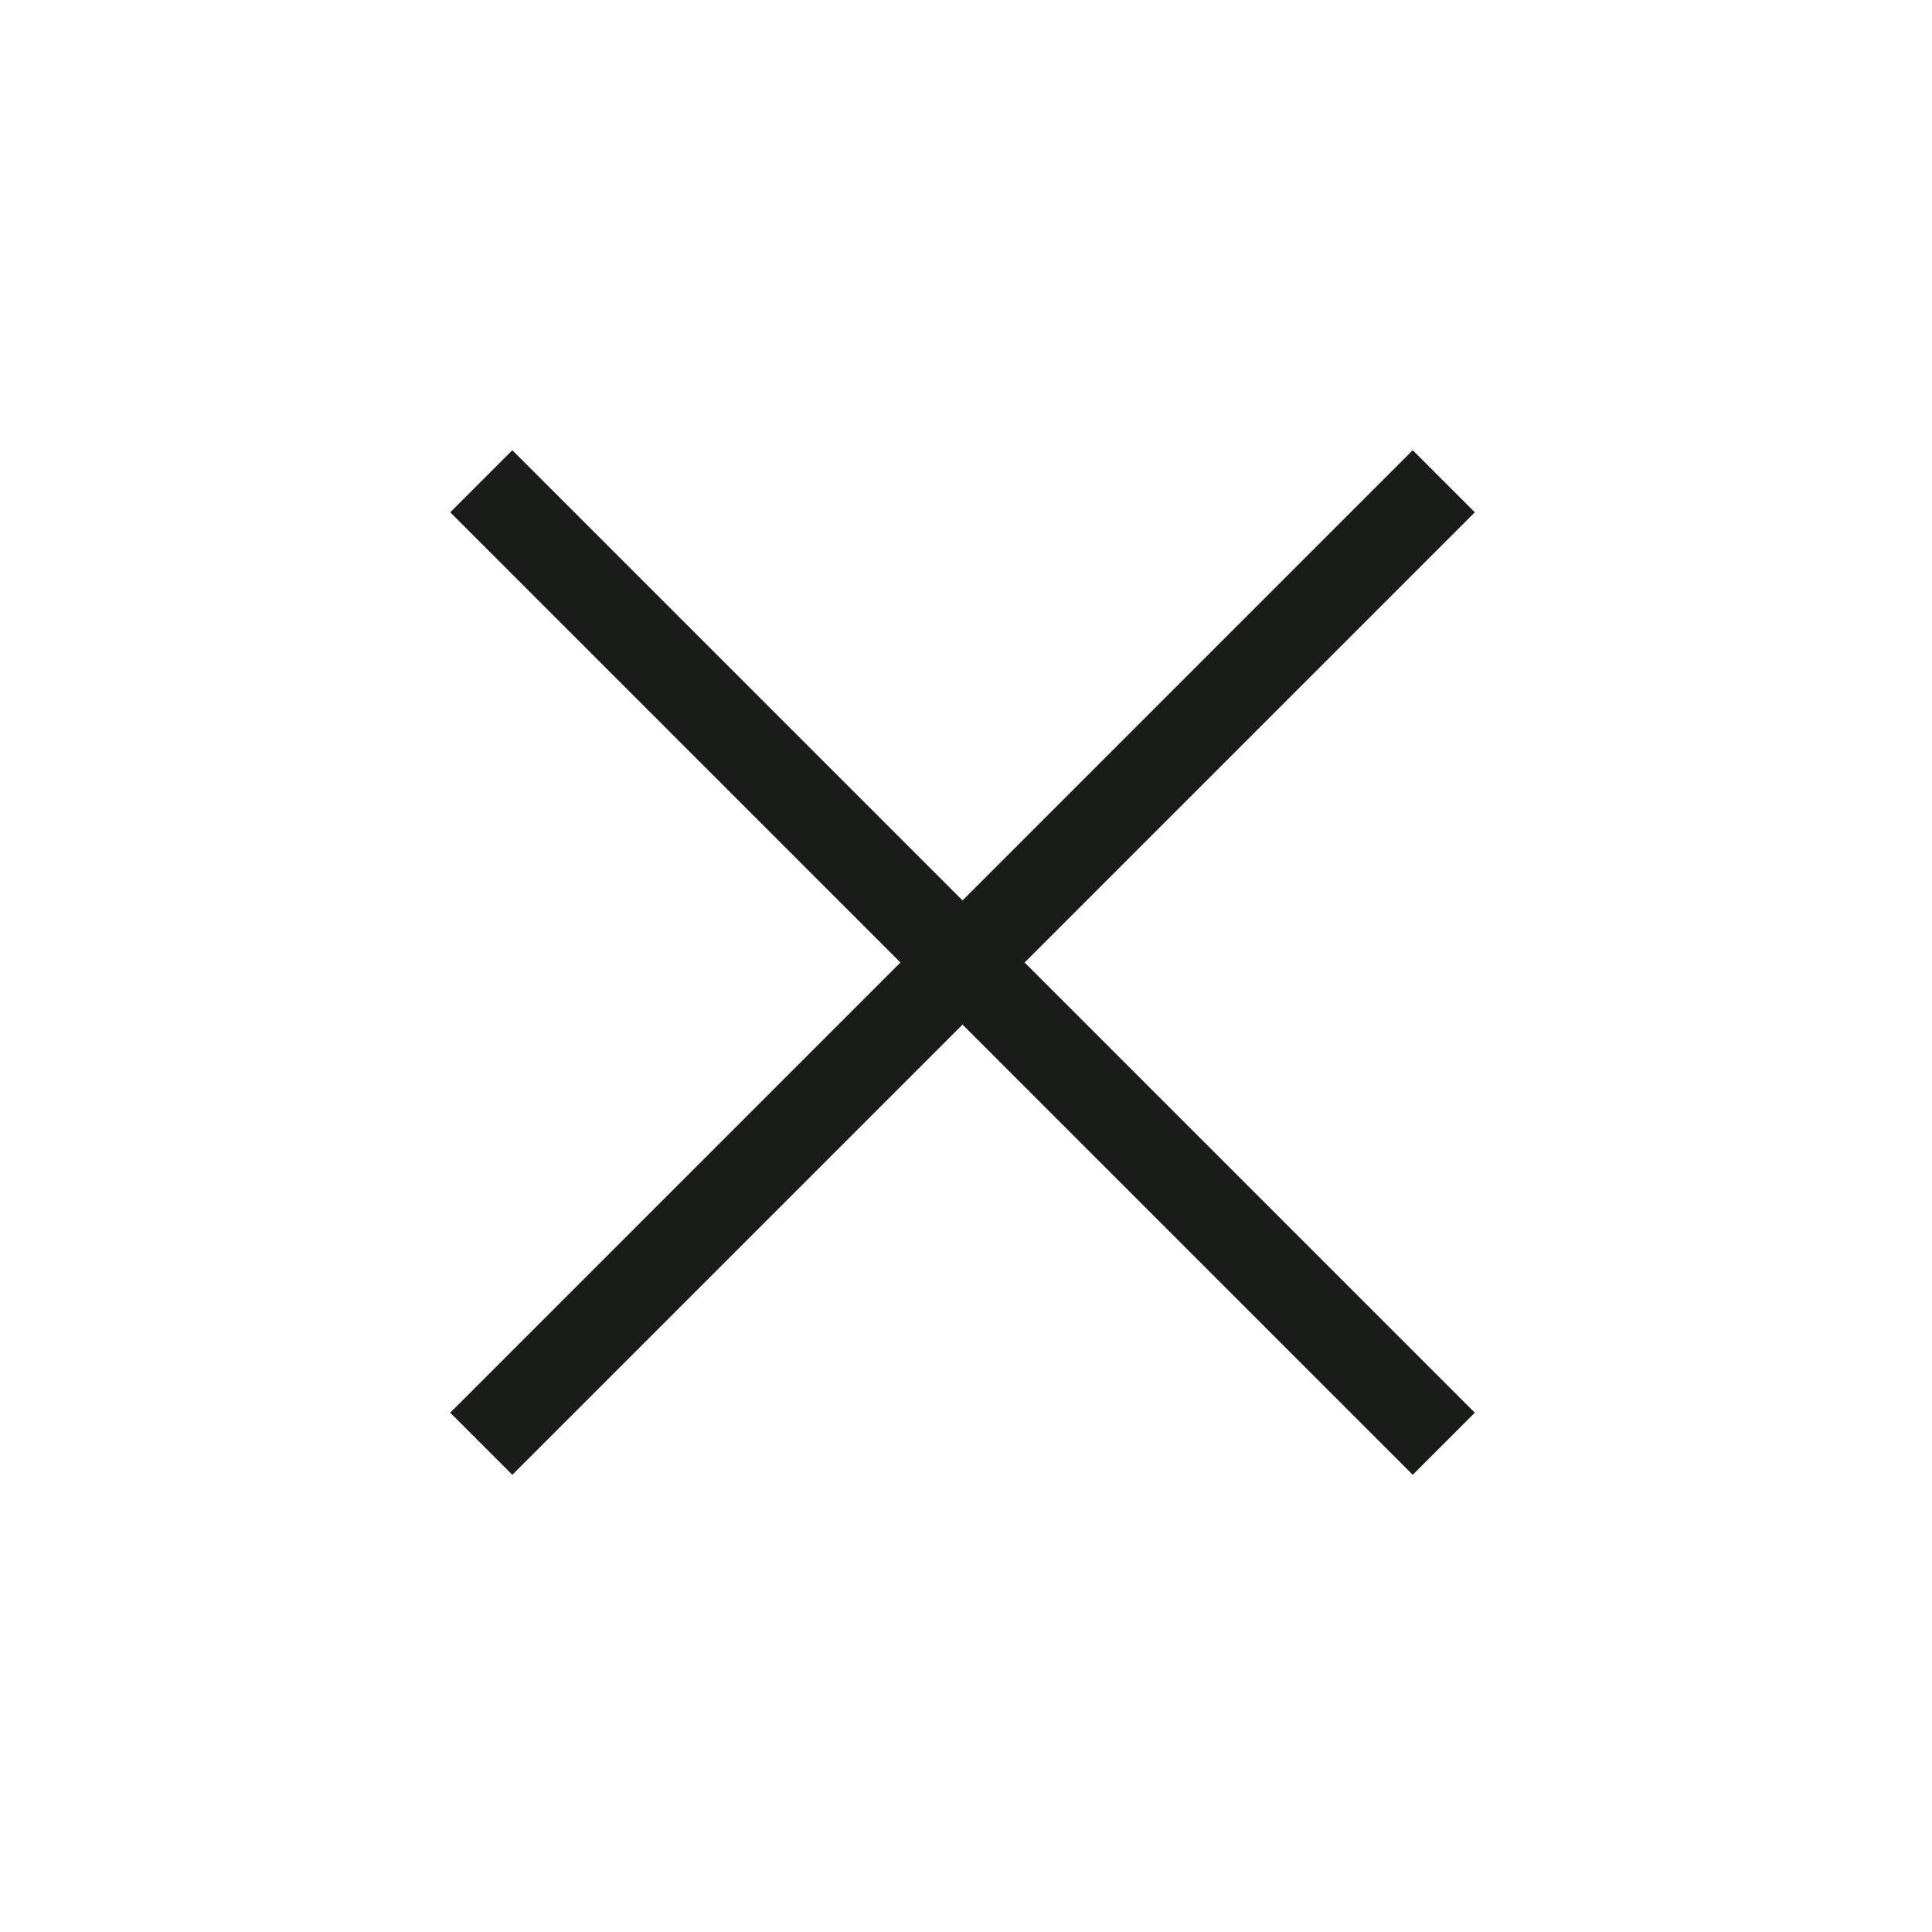
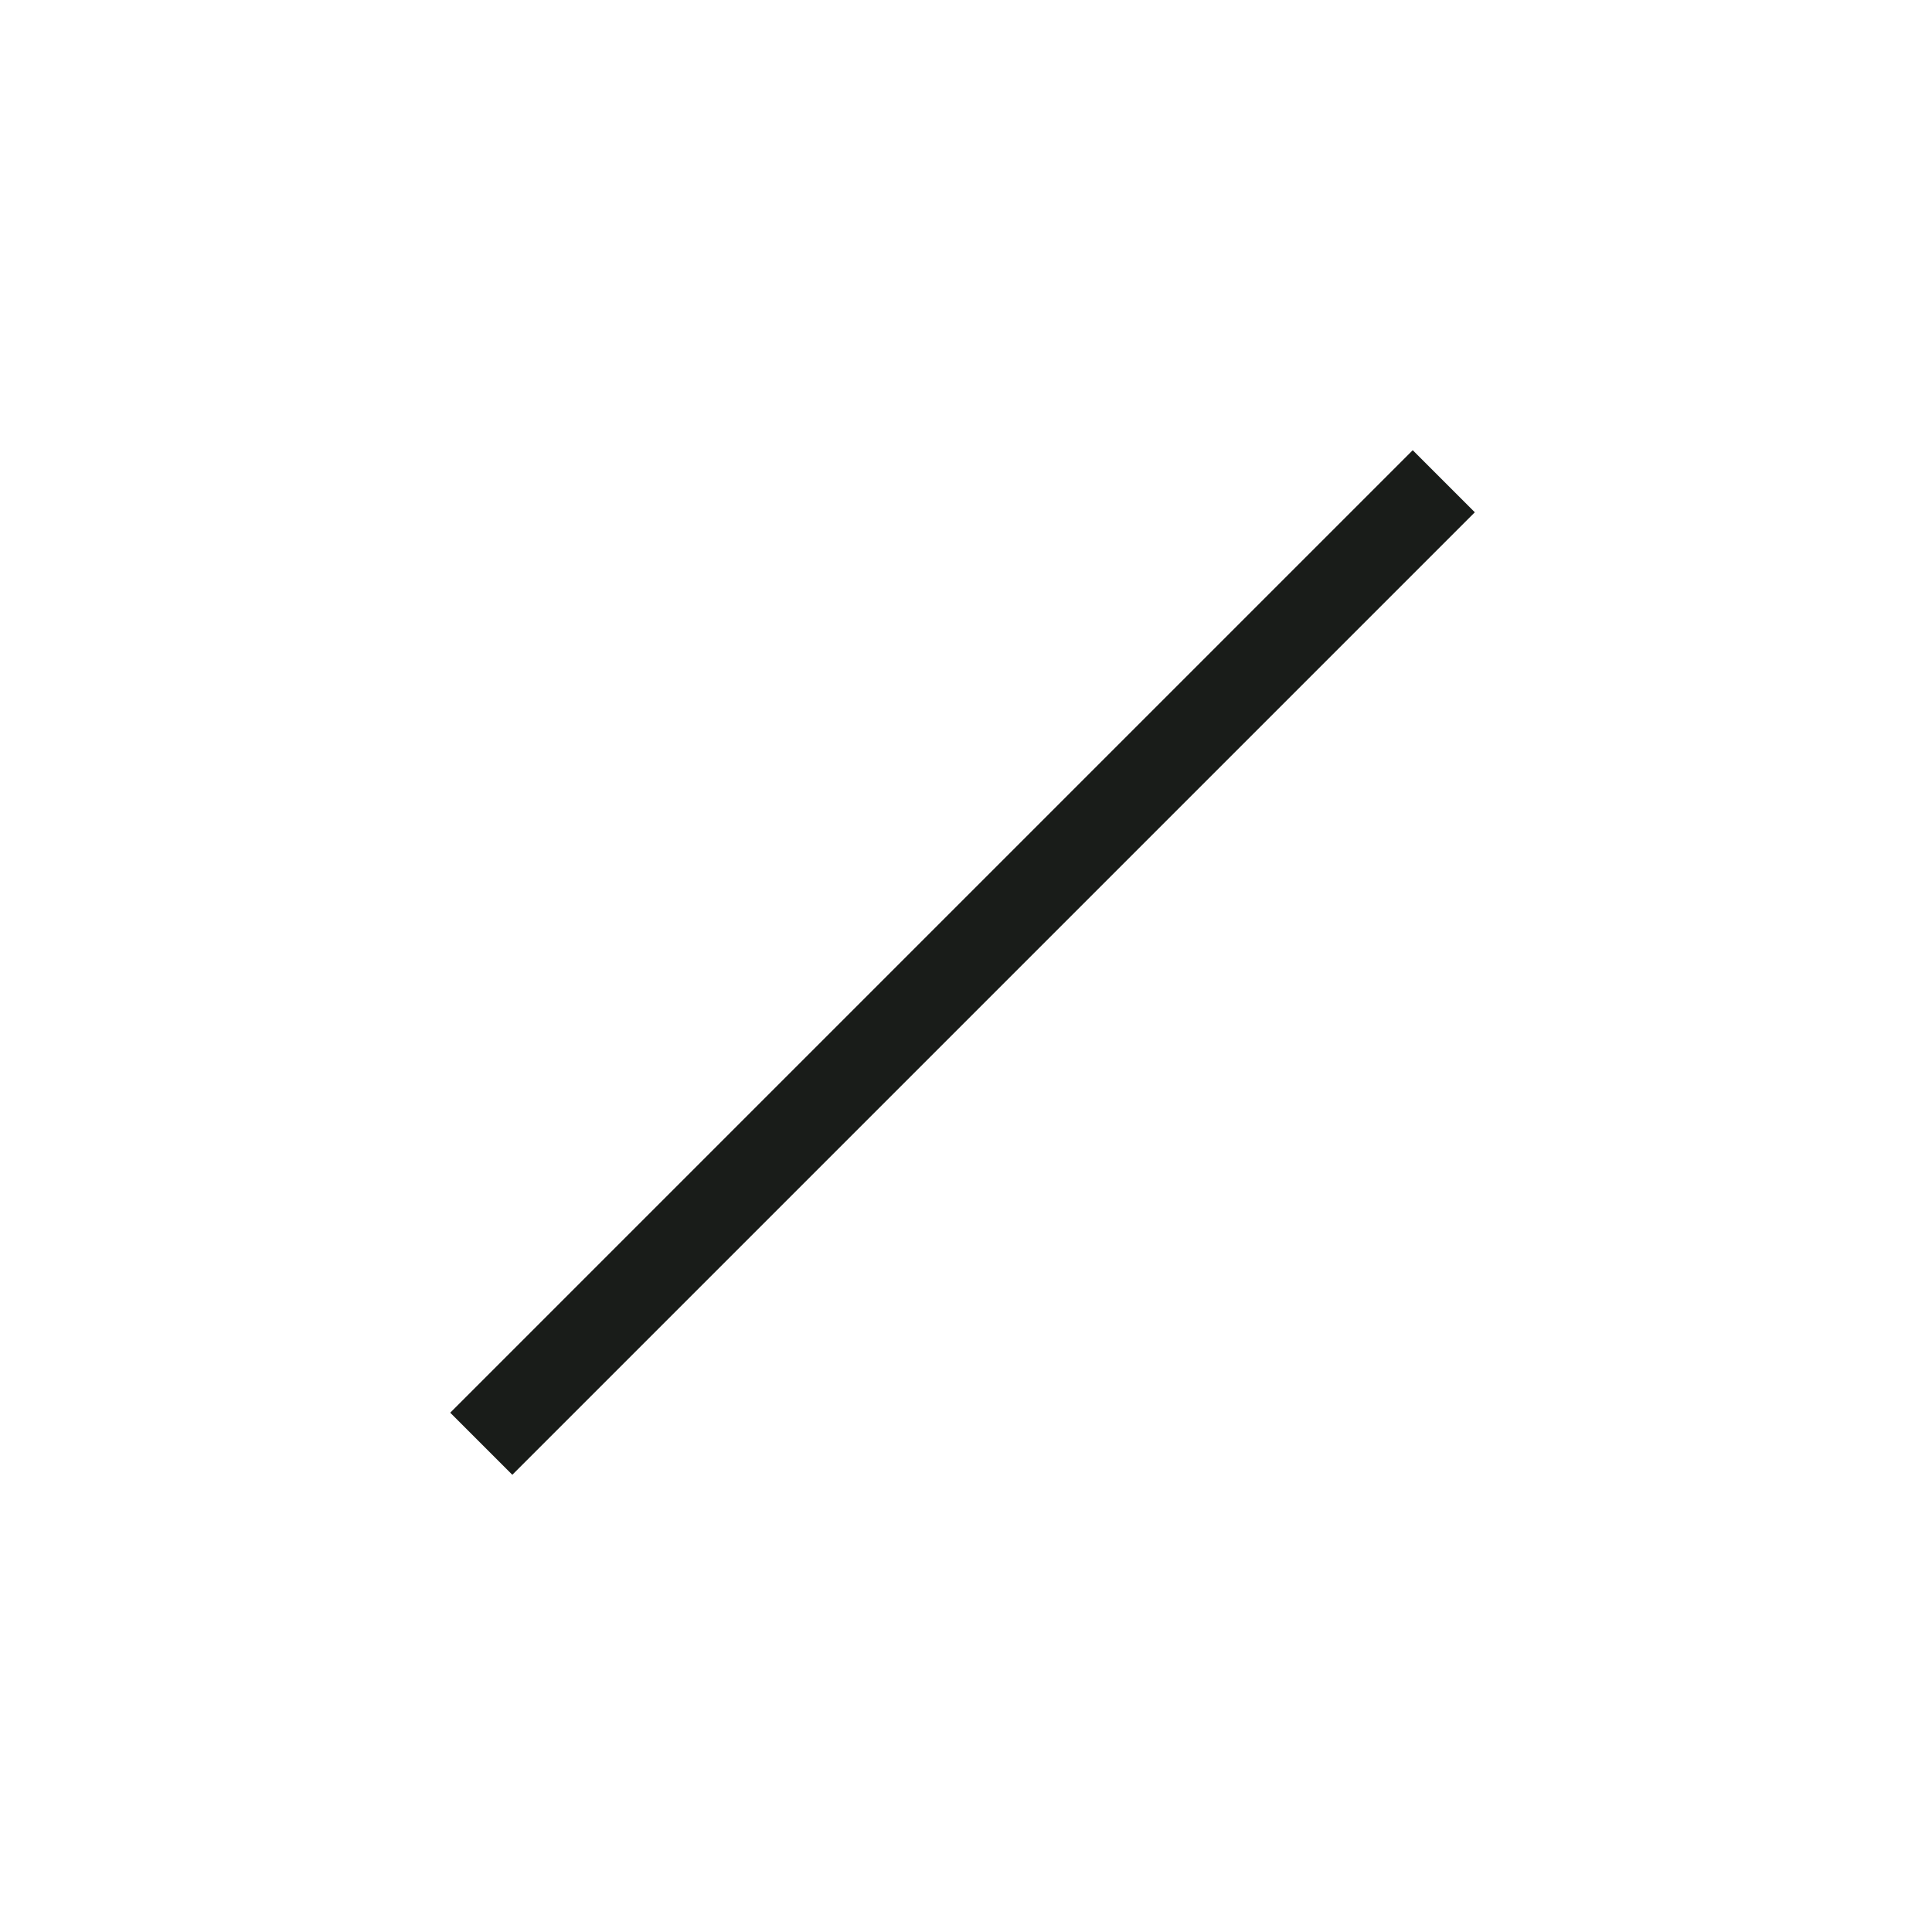
<svg xmlns="http://www.w3.org/2000/svg" width="44" height="44" viewBox="0 0 44 44" fill="none">
-   <rect x="11.668" y="10.253" width="31" height="2" transform="rotate(45 11.668 10.253)" fill="#191C19" />
  <rect x="33.588" y="11.667" width="31" height="2" transform="rotate(135 33.588 11.667)" fill="#191C19" />
</svg>